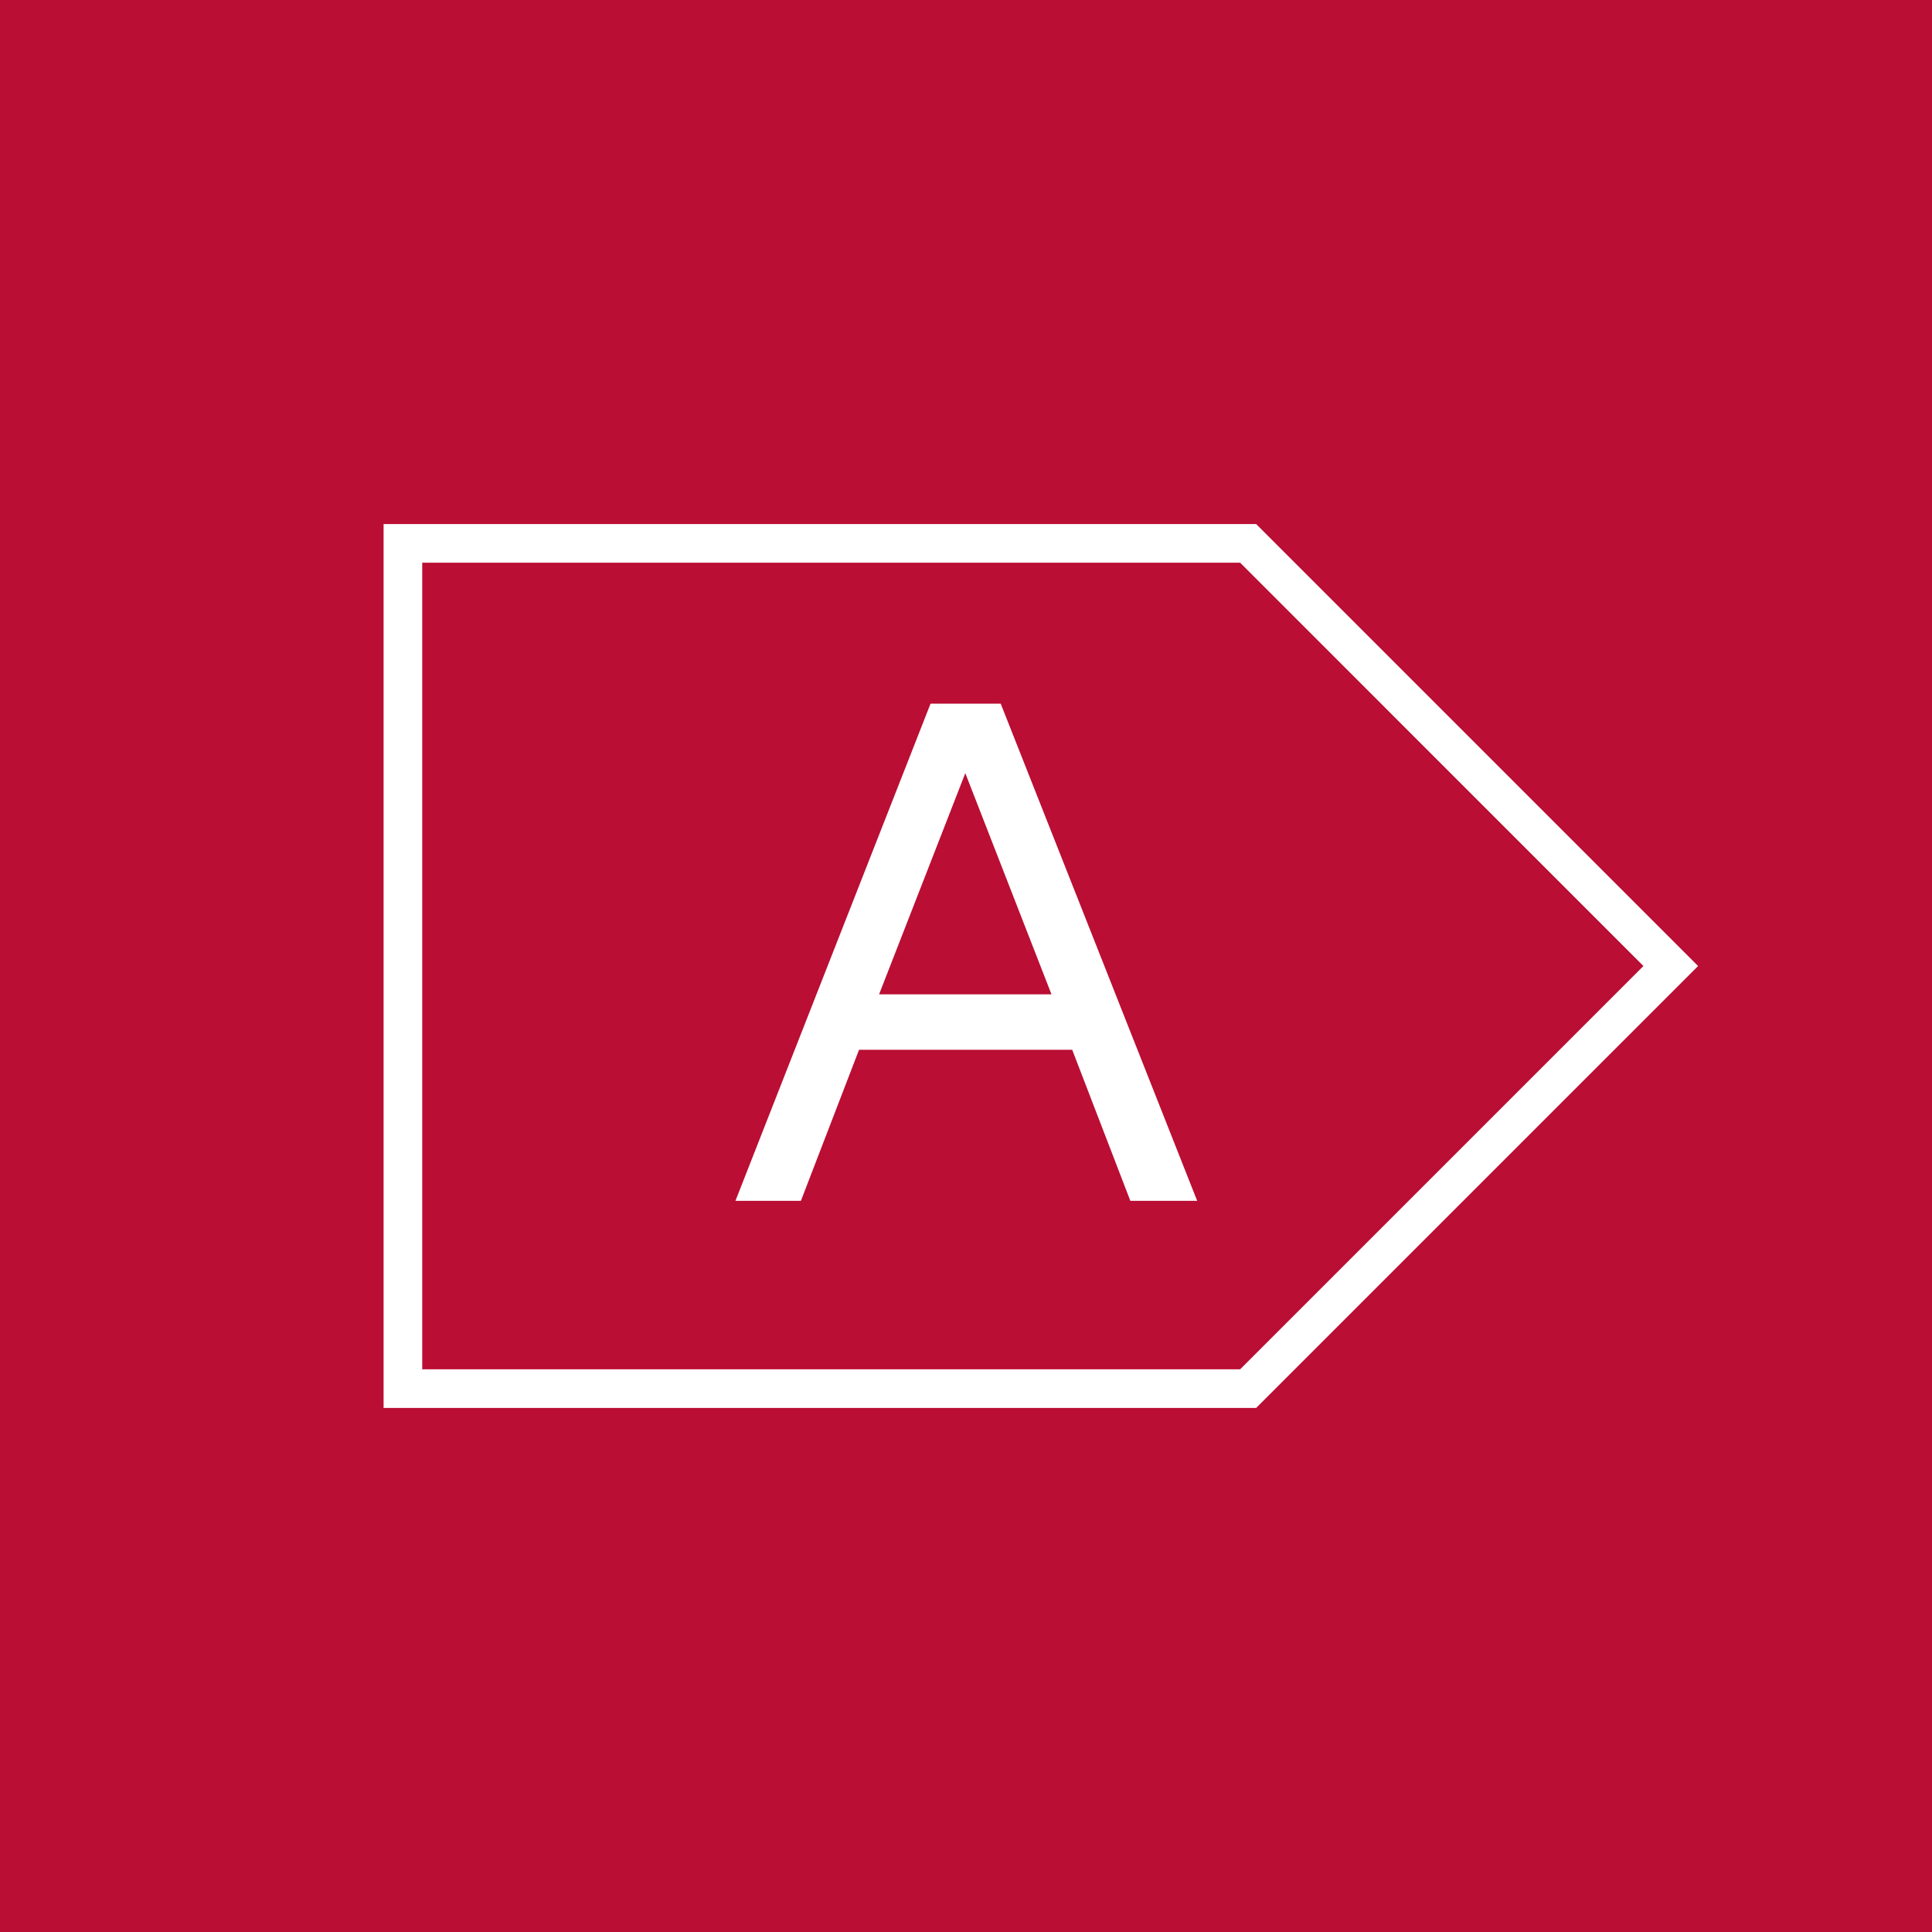
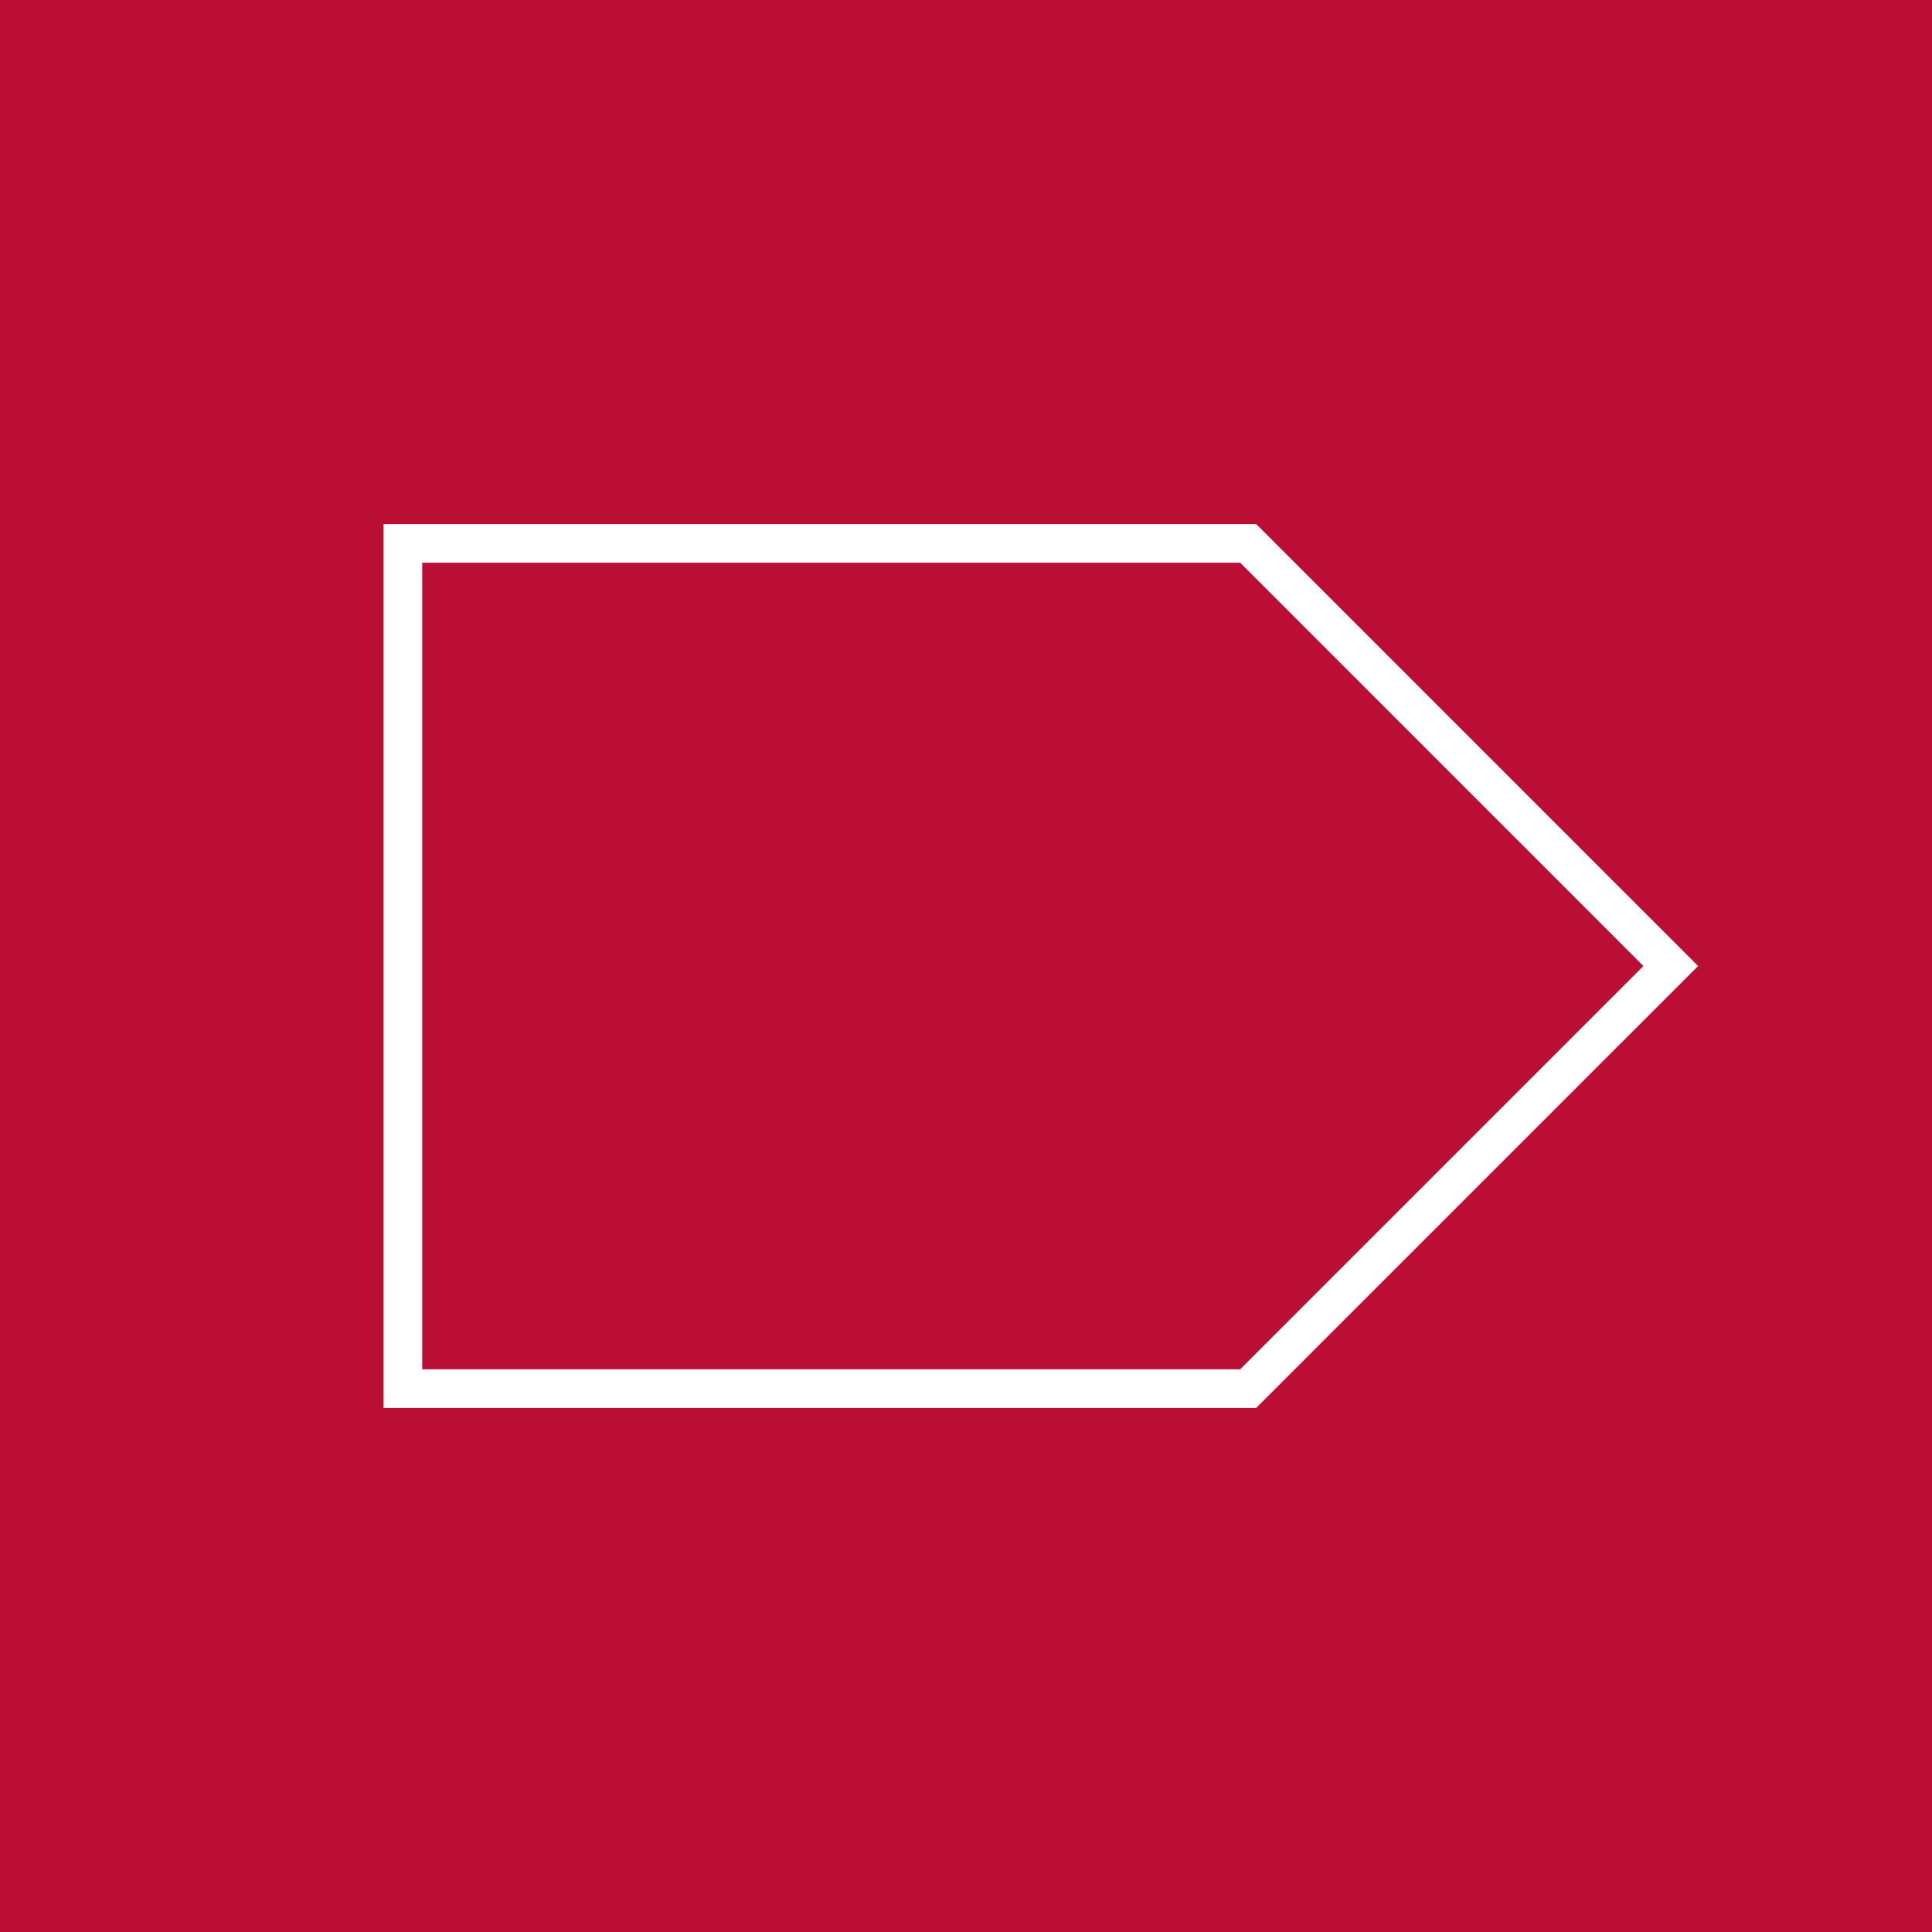
<svg xmlns="http://www.w3.org/2000/svg" version="1.1" id="Layer_1" x="0px" y="0px" width="56.693px" height="56.693px" viewBox="0 0 56.693 56.693" enable-background="new 0 0 56.693 56.693" xml:space="preserve">
  <rect fill="#BA0E34" width="56.693" height="56.693" />
  <g>
-     <path fill="#FFFFFF" d="M33.169,35.237l-1.706-4.432h-6.255l-1.706,4.432h-1.921l5.725-14.588h2.059l5.765,14.588H33.169z    M25.796,29.178h5.059l-2.529-6.49L25.796,29.178z" />
-   </g>
+     </g>
  <polygon fill="none" stroke="#FFFFFF" stroke-width="1.134" stroke-miterlimit="10" points="36.626,15.945 11.823,15.945   11.823,40.748 36.626,40.748 49.027,28.347 " />
</svg>